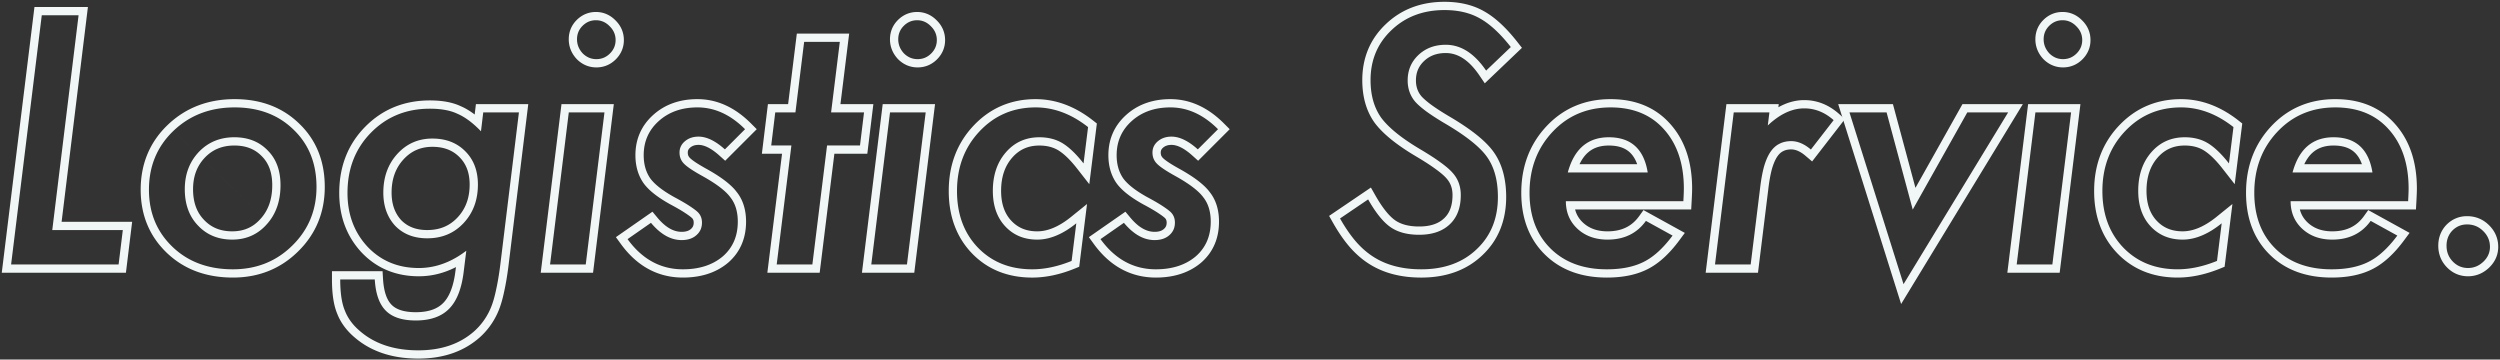
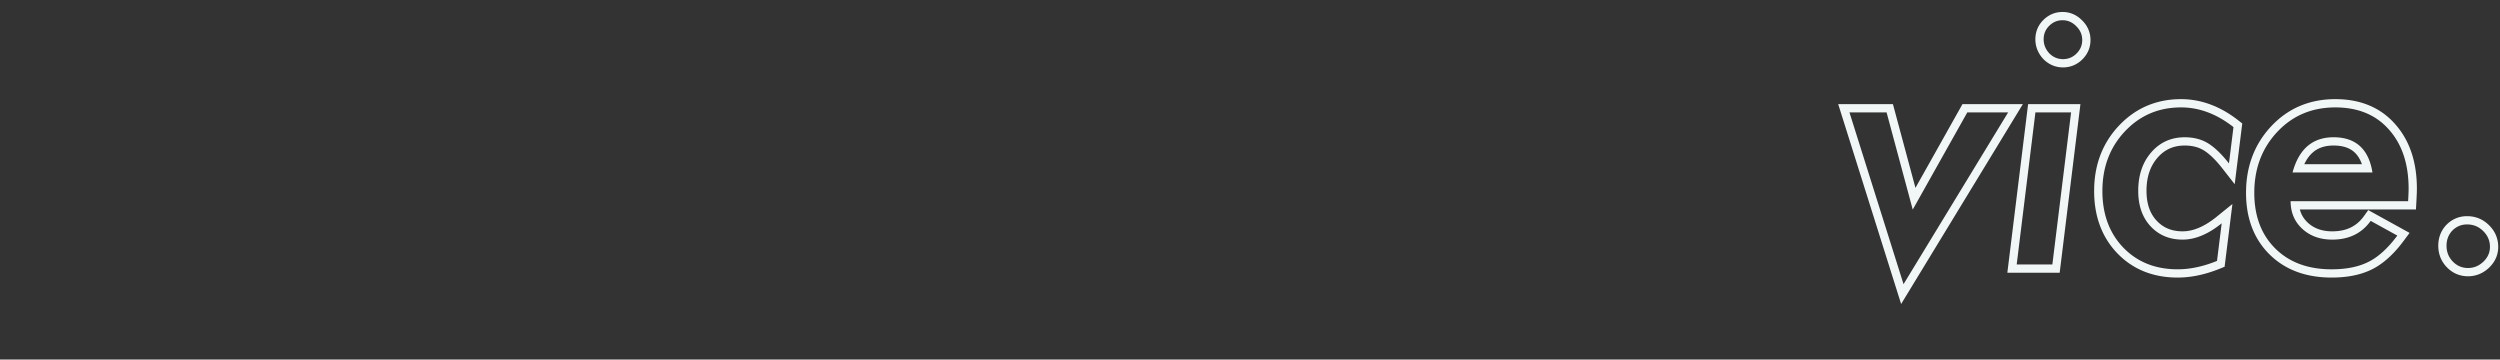
<svg xmlns="http://www.w3.org/2000/svg" width="605" height="87" fill="none">
  <rect width="100%" height="100%" fill="#333333" stroke="none" />
  <path fill-rule="evenodd" clip-rule="evenodd" d="M600.969 63.336c1.067-1.016 1.601-2.214 1.601-3.594 0-1.484-.547-2.76-1.64-3.828-1.068-1.068-2.37-1.602-3.907-1.602-1.38 0-2.565.495-3.554 1.485-.938.99-1.407 2.213-1.407 3.672 0 1.51.508 2.786 1.524 3.828 1.016 1.041 2.24 1.562 3.672 1.562 1.406 0 2.643-.507 3.711-1.523zm1.364-8.847c-1.448-1.443-3.258-2.176-5.31-2.176-1.918 0-3.61.71-4.968 2.07l-.02.019-.018.02c-1.316 1.388-1.955 3.116-1.955 5.047 0 2.01.697 3.793 2.092 5.224 1.385 1.421 3.123 2.166 5.104 2.166 1.946 0 3.669-.723 5.089-2.074 1.435-1.365 2.223-3.075 2.223-5.043 0-2.038-.774-3.823-2.237-5.253zm-47.818-3.801a10.412 10.412 0 01-.187-2h28.438c.078-1.407.117-2.422.117-3.047 0-5.99-1.602-10.769-4.805-14.336-3.151-3.542-7.461-5.313-12.93-5.313-5.651 0-10.325 1.966-14.023 5.899-3.724 3.958-5.586 8.88-5.586 14.765 0 5.625 1.693 10.117 5.078 13.477 3.386 3.36 7.93 5.039 13.633 5.039 3.594 0 6.589-.612 8.984-1.836 1.929-.975 3.815-2.554 5.658-4.737.421-.499.84-1.03 1.256-1.591l-6.445-3.555c-2.161 3.021-5.26 4.531-9.297 4.531-2.942 0-5.364-.872-7.265-2.617-1.392-1.294-2.267-2.854-2.626-4.68zm2.05 0c.321 1.257.968 2.311 1.935 3.212 1.479 1.354 3.393 2.084 5.906 2.084 3.457 0 5.921-1.25 7.671-3.695l1.035-1.446 10.005 5.518-1.362 1.838c-2.353 3.173-4.88 5.538-7.618 6.922-2.755 1.405-6.082 2.05-9.887 2.05-6.12 0-11.21-1.816-15.042-5.619-3.831-3.801-5.669-8.84-5.669-14.896 0-6.348 2.026-11.774 6.129-16.136 4.095-4.354 9.307-6.528 15.48-6.528 5.94 0 10.828 1.945 14.418 5.977 3.609 4.02 5.317 9.317 5.317 15.672 0 .685-.042 1.748-.12 3.157l-.105 1.89h-28.093zm17.12-10.954c.185.622.334 1.29.448 2h-19.336c.192-.71.413-1.378.661-2 1.732-4.343 4.819-6.515 9.261-6.515 4.692 0 7.681 2.172 8.966 6.515zm-2.102 0c-.46-1.29-1.088-2.233-1.829-2.903-1.111-1.005-2.711-1.612-5.035-1.612-2.145 0-3.754.589-4.987 1.646-.794.682-1.504 1.62-2.095 2.87h13.946zM540.5 30.758c-4.036-3.177-8.268-4.766-12.695-4.766-5.417 0-9.948 1.94-13.594 5.82l-1.458-1.369c4.032-4.29 9.094-6.45 15.052-6.45 4.945 0 9.602 1.785 13.932 5.193l.887.698-1.828 14.689-2.965-3.794c-1.69-2.162-3.21-3.588-4.542-4.406-1.228-.744-2.731-1.154-4.586-1.154-2.717 0-4.857.971-6.578 2.946-1.735 1.993-2.672 4.61-2.672 8.023 0 3.182.873 5.508 2.436 7.195 1.595 1.719 3.638 2.601 6.306 2.601 2.445 0 5.165-1.051 8.196-3.5l3.854-3.114-1.89 15.182-1.087.442c-3.527 1.433-6.961 2.178-10.284 2.178-5.871 0-10.801-1.936-14.604-5.886l-.006-.006c-3.769-3.944-5.593-9.024-5.593-15.053 0-6.215 1.972-11.525 5.972-15.784l1.458 1.37c-3.62 3.854-5.43 8.658-5.43 14.414 0 5.599 1.68 10.156 5.039 13.671 3.386 3.516 7.774 5.274 13.164 5.274 3.021 0 6.198-.677 9.532-2.031l1.132-9.102a23.59 23.59 0 01-2.214 1.596c-2.475 1.566-4.888 2.35-7.239 2.35-3.177 0-5.768-1.081-7.773-3.243-1.979-2.135-2.969-4.987-2.969-8.554 0-3.803 1.055-6.915 3.164-9.336 2.11-2.422 4.805-3.633 8.086-3.633 2.162 0 4.037.481 5.625 1.445 1.072.657 2.179 1.596 3.32 2.816a30.83 30.83 0 011.758 2.067l1.094-8.79zm-37.969-17.813c.912-.911 1.367-1.992 1.367-3.242 0-1.302-.481-2.422-1.445-3.36-.937-.963-2.044-1.445-3.32-1.445-1.25 0-2.331.456-3.242 1.368-.886.885-1.328 1.966-1.328 3.242s.455 2.409 1.367 3.398c.937.938 2.044 1.406 3.32 1.406 1.276 0 2.37-.455 3.281-1.367zm1.336-8.016c-1.288-1.315-2.896-2.03-4.734-2.03-1.799 0-3.383.679-4.657 1.952-1.268 1.269-1.913 2.862-1.913 4.657 0 1.807.664 3.416 1.896 4.753l.027.03.03.03c1.296 1.296 2.905 1.992 4.734 1.992 1.813 0 3.413-.671 4.695-1.953 1.274-1.274 1.953-2.858 1.953-4.657 0-1.852-.707-3.477-2.031-4.774zm-2.664 22.274h-8.633L488.039 64h8.633l4.531-36.797zm2.262-2L498.441 66h-12.663l5.024-40.797h12.663zm-17.496 2h-9.883L462.883 50.72l-6.328-23.516h-8.985l13.086 41.563 25.313-41.563zm-22.429 18.26l-5.452-20.26h-13.244l15.228 48.367 29.456-48.367h-14.613l-11.375 20.26z" fill="#F1F7F6" />
-   <path fill-rule="evenodd" clip-rule="evenodd" d="M428.195 27.203h-8.632L415.031 64h8.633l2.266-18.36c.234-2.03.547-3.775.937-5.234.417-1.458.925-2.643 1.524-3.554.625-.938 1.354-1.615 2.187-2.032.833-.442 1.797-.664 2.891-.664 1.299 0 2.597.453 3.896 1.358.29.202.58.426.869.673l5.508-7.109a12.864 12.864 0 00-1.429-1.107l-.161-.105c-1.705-1.093-3.545-1.64-5.519-1.64-2.21 0-4.404.765-6.585 2.294a19.916 19.916 0 00-2.243 1.847l.39-3.164zm2.169-1.244l.093-.756h-12.663L412.77 66h12.662l2.483-20.114.001-.008.001-.008c.225-1.958.522-3.596.878-4.93.379-1.323.813-2.298 1.264-2.985.471-.705.952-1.115 1.414-1.346l.022-.01.021-.012c.502-.267 1.134-.43 1.953-.43.98 0 2.126.409 3.468 1.553l1.595 1.36 7.935-10.244-1.395-1.242c-2.463-2.192-5.295-3.357-8.439-3.357-2.173 0-4.265.607-6.269 1.732zm-51.239 24.729a10.333 10.333 0 01-.187-2h28.437c.078-1.407.117-2.422.117-3.047 0-5.99-1.601-10.769-4.804-14.336-3.152-3.542-7.461-5.313-12.93-5.313-5.651 0-10.326 1.966-14.024 5.899-3.724 3.958-5.586 8.88-5.586 14.765 0 5.625 1.693 10.117 5.079 13.477 3.385 3.36 7.929 5.039 13.632 5.039 3.594 0 6.589-.612 8.985-1.836 1.929-.975 3.815-2.554 5.657-4.737.421-.499.84-1.03 1.257-1.591l-6.446-3.555c-2.161 3.021-5.26 4.531-9.296 4.531-2.943 0-5.365-.872-7.266-2.617-1.391-1.294-2.266-2.854-2.625-4.68zm2.049 0c.321 1.256.968 2.31 1.934 3.21 1.479 1.356 3.393 2.086 5.908 2.086 3.456 0 5.921-1.25 7.67-3.695l1.035-1.446 10.006 5.518-1.363 1.838c-2.351 3.172-4.877 5.535-7.614 6.92-2.755 1.406-6.084 2.053-9.891 2.053-6.12 0-11.209-1.817-15.041-5.62-3.831-3.801-5.67-8.84-5.67-14.896 0-6.348 2.026-11.774 6.13-16.136 4.095-4.355 9.306-6.528 15.48-6.528 5.939 0 10.828 1.946 14.418 5.977m-23.002 20.718h28.093l.105-1.889c.078-1.409.12-2.472.12-3.157 0-6.355-1.707-11.652-5.316-15.672m-5.881 9.765c.184.622.333 1.29.447 2h-19.336a18.45 18.45 0 01.661-2c1.732-4.343 4.819-6.515 9.261-6.515 4.693 0 7.682 2.172 8.967 6.515zm-2.102 0c-.46-1.29-1.089-2.233-1.83-2.903-1.11-1.005-2.711-1.612-5.035-1.612-2.144 0-3.754.589-4.986 1.646-.795.682-1.504 1.62-2.095 2.87h13.946zm-27.882-28.157l-8.996 8.584-1.327-1.949c-2.618-3.843-5.333-5.376-8.113-5.376-2.207 0-3.899.665-5.232 1.918-1.328 1.249-1.987 2.772-1.987 4.715 0 1.53.447 2.767 1.314 3.813.472.53 1.218 1.196 2.292 2.002 1.102.808 2.498 1.72 4.199 2.736 5.225 3.046 8.998 5.953 11.001 8.761 2.081 2.907 3.03 6.595 3.03 10.89 0 5.694-1.9 10.46-5.78 14.109-3.825 3.645-8.818 5.392-14.774 5.392-4.767 0-8.941-1.027-12.422-3.191-1.747-1.078-3.352-2.461-4.821-4.127l-.006-.007-.005-.006c-1.459-1.683-2.835-3.686-4.136-5.99l-.907-1.605 10.115-6.859 1.069 1.883c1.795 3.16 3.424 5.091 4.828 6.061 1.345.93 3.217 1.481 5.777 1.481 2.797 0 4.712-.732 6.012-1.956l.005-.005.005-.005c1.29-1.196 2.056-2.976 2.056-5.643 0-1.66-.497-2.958-1.445-4.02l-.012-.012-.011-.014c-.506-.586-1.342-1.327-2.584-2.221l-.007-.006-.008-.006c-1.205-.885-2.773-1.903-4.718-3.055-4.614-2.731-8.047-5.446-10.079-8.185l-.013-.017-.012-.017c-2.009-2.831-2.947-6.295-2.947-10.26 0-5.39 1.898-9.96 5.701-13.56 3.796-3.619 8.578-5.393 14.189-5.393 3.624 0 6.845.731 9.578 2.29 2.735 1.531 5.411 4.054 8.051 7.422l1.12 1.428zm-10.155-7.108c-2.37-1.354-5.234-2.032-8.594-2.032-5.156 0-9.427 1.615-12.812 4.844-3.385 3.203-5.078 7.24-5.078 12.11 0 3.646.859 6.68 2.578 9.101 1.797 2.422 4.961 4.974 9.492 7.656 1.979 1.172 3.607 2.227 4.883 3.164 1.302.938 2.279 1.784 2.93 2.54 1.302 1.458 1.953 3.242 1.953 5.351 0 3.073-.899 5.443-2.696 7.11-1.77 1.666-4.231 2.5-7.382 2.5-2.839 0-5.144-.613-6.914-1.836-1.441-.996-2.907-2.663-4.399-5.002a39.454 39.454 0 01-1.031-1.717l-6.797 4.61c1.25 2.213 2.552 4.1 3.906 5.663 1.354 1.537 2.813 2.787 4.375 3.75 3.099 1.927 6.888 2.89 11.368 2.89 5.546 0 10.013-1.614 13.398-4.843 3.437-3.229 5.156-7.448 5.156-12.656 0-4.01-.885-7.253-2.656-9.727-1.745-2.448-5.208-5.182-10.391-8.203-1.744-1.041-3.203-1.992-4.375-2.851-1.146-.86-2.018-1.628-2.617-2.305-1.198-1.432-1.797-3.138-1.797-5.117 0-2.474.873-4.532 2.617-6.172 1.745-1.64 3.946-2.461 6.602-2.461 3.162 0 6.016 1.545 8.56 4.636.41.498.812 1.036 1.206 1.614l5.976-5.703c-2.552-3.255-5.039-5.56-7.461-6.914zm-63.398 26.797a23.02 23.02 0 00-1.474-1.355c-3.108-2.613-6.458-3.919-10.05-3.919-3.776 0-6.888 1.094-9.336 3.281-2.447 2.188-3.671 4.948-3.671 8.282 0 2.213.533 4.088 1.601 5.625 1.068 1.458 2.982 2.955 5.742 4.492 1.563.833 2.8 1.55 3.711 2.148.912.6 1.55 1.068 1.914 1.407.756.677 1.133 1.562 1.133 2.656 0 1.25-.456 2.265-1.367 3.047-.885.78-2.07 1.172-3.555 1.172-2.63 0-5.104-1.394-7.422-4.18l-5.664 3.945a23.12 23.12 0 001.247 1.57c3.324 3.823 7.375 5.735 12.152 5.735 3.958 0 7.174-1.042 9.648-3.125 2.422-2.11 3.633-4.909 3.633-8.399 0-2.421-.599-4.388-1.797-5.898-1.12-1.536-3.333-3.23-6.641-5.078-2.317-1.276-3.841-2.292-4.57-3.047-.729-.73-1.094-1.628-1.094-2.695 0-1.094.43-2.005 1.29-2.735.885-.755 1.992-1.133 3.32-1.133 1.953 0 4.075 1.03 6.367 3.086l4.883-4.882zm-1.963 15.273c-1.392-1.892-3.918-3.747-7.257-5.613l-.011-.006c-2.329-1.282-3.601-2.172-4.096-2.684l-.012-.013-.013-.012c-.339-.34-.508-.723-.508-1.281 0-.486.156-.847.583-1.21l.004-.003c.473-.403 1.099-.654 2.023-.654 1.243 0 2.905.665 5.031 2.574l1.41 1.266 7.637-7.637-1.414-1.415c-3.813-3.813-8.14-5.859-12.938-5.859-4.189 0-7.799 1.226-10.668 3.79-2.88 2.574-4.339 5.88-4.339 9.773 0 2.545.618 4.837 1.959 6.766l.014.02.014.02c1.321 1.804 3.532 3.471 6.384 5.058l.015.01.016.008c1.538.82 2.715 1.503 3.554 2.055.901.592 1.418.984 1.651 1.2l.013.012.013.012c.296.265.468.591.468 1.167 0 .694-.221 1.145-.669 1.528l-.011.01-.01.009c-.434.382-1.105.672-2.232.672-1.834 0-3.795-.948-5.884-3.46l-1.174-1.41-8.846 6.16 1.201 1.651c3.867 5.318 8.903 8.129 15.016 8.129 4.32 0 8.026-1.145 10.936-3.595l.013-.011.013-.011C293.58 61.03 295 57.66 295 53.648c0-2.74-.679-5.168-2.205-7.11zm-29.483-15.781c-4.036-3.177-8.268-4.766-12.695-4.766-5.416 0-9.948 1.94-13.594 5.82-3.619 3.855-5.429 8.66-5.429 14.415 0 5.599 1.679 10.156 5.039 13.671 3.385 3.516 7.773 5.274 13.164 5.274 3.021 0 6.198-.677 9.531-2.031l1.133-9.102c-.744.6-1.482 1.133-2.214 1.596-2.475 1.566-4.888 2.35-7.239 2.35-3.177 0-5.768-1.081-7.774-3.243-1.979-2.135-2.968-4.987-2.968-8.554 0-3.803 1.054-6.915 3.164-9.336 2.109-2.422 4.804-3.633 8.086-3.633 2.161 0 4.036.481 5.625 1.445 1.072.657 2.178 1.596 3.32 2.816a30.83 30.83 0 011.758 2.067l1.093-8.79zm-7.213 5.613c1.333.818 2.853 2.244 4.544 4.407l2.966 3.795 1.828-14.689-.888-.698c-4.329-3.408-8.986-5.194-13.932-5.194-5.958 0-11.02 2.16-15.051 6.451-4 4.26-5.972 9.569-5.972 15.784 0 6.03 1.824 11.109 5.593 15.053l.005.006c3.804 3.95 8.733 5.886 14.605 5.886 3.323 0 6.756-.745 10.284-2.178l1.087-.442 1.89-15.182-3.854 3.113c-3.031 2.45-5.752 3.501-8.196 3.501-2.669 0-4.712-.883-6.307-2.602-1.563-1.686-2.435-4.012-2.435-7.194 0-3.413.936-6.03 2.672-8.023 1.72-1.975 3.86-2.946 6.578-2.946 1.854 0 3.356.41 4.583 1.152zm-30.755-23.426c.911-.911 1.367-1.992 1.367-3.242 0-1.302-.482-2.422-1.445-3.36-.938-.963-2.045-1.445-3.321-1.445-1.25 0-2.33.456-3.242 1.368-.885.885-1.328 1.966-1.328 3.242s.456 2.409 1.367 3.398c.938.938 2.044 1.406 3.32 1.406 1.277 0 2.37-.455 3.282-1.367zm1.336-8.016c-1.288-1.314-2.896-2.03-4.735-2.03-1.798 0-3.383.679-4.656 1.952-1.269 1.269-1.914 2.862-1.914 4.657 0 1.807.665 3.416 1.896 4.753l.028.03.029.03c1.296 1.296 2.905 1.992 4.734 1.992 1.813 0 3.414-.671 4.696-1.953 1.273-1.274 1.953-2.858 1.953-4.657 0-1.852-.707-3.476-2.031-4.774zm-2.664 22.274h-8.633L210.852 64h8.632l4.532-36.797zm2.261-2L221.253 66H208.59l5.024-40.797h12.663zM196.594 64l3.554-28.79h7.969l.977-8.007h-7.969l2.109-17.07h-8.632l-2.11 17.07h-4.883l-.976 8.008h4.883L187.961 64h8.633zm-7.341-26.79L185.699 66h12.663l3.555-28.79h7.971l1.464-12.007h-7.965l2.11-17.07h-12.664l-2.109 17.07h-4.886l-1.464 12.008h4.879zm-8.948-5.944a23.29 23.29 0 00-1.474-1.355c-3.108-2.613-6.458-3.919-10.05-3.919-3.776 0-6.888 1.094-9.336 3.281-2.448 2.188-3.672 4.948-3.672 8.282 0 2.213.534 4.088 1.602 5.625 1.068 1.458 2.982 2.955 5.742 4.492 1.563.833 2.8 1.55 3.711 2.148.912.6 1.55 1.068 1.914 1.407.755.677 1.133 1.562 1.133 2.656 0 1.25-.456 2.265-1.367 3.047-.886.78-2.07 1.172-3.555 1.172-2.63 0-5.104-1.394-7.422-4.18l-5.664 3.945a23.36 23.36 0 001.246 1.57c3.325 3.823 7.376 5.735 12.153 5.735 3.958 0 7.174-1.042 9.648-3.125 2.422-2.11 3.633-4.909 3.633-8.399 0-2.421-.599-4.388-1.797-5.898-1.12-1.536-3.333-3.23-6.641-5.078-2.317-1.276-3.841-2.292-4.57-3.047-.729-.73-1.094-1.628-1.094-2.695 0-1.094.43-2.005 1.289-2.735.886-.755 1.993-1.133 3.321-1.133 1.953 0 4.075 1.03 6.367 3.086l4.883-4.882zm-1.963 15.273c-1.392-1.892-3.918-3.747-7.257-5.613l-.011-.006c-2.329-1.282-3.602-2.172-4.096-2.684l-.012-.013-.013-.012c-.339-.34-.508-.723-.508-1.281 0-.486.156-.847.583-1.21l.004-.003c.473-.403 1.099-.654 2.023-.654 1.243 0 2.904.665 5.031 2.574l1.41 1.266 7.637-7.637-1.414-1.415c-3.813-3.813-8.14-5.859-12.938-5.859-4.189 0-7.799 1.226-10.668 3.79-2.88 2.574-4.34 5.88-4.34 9.773 0 2.545.619 4.837 1.96 6.766l.014.02.014.02c1.321 1.804 3.532 3.471 6.384 5.058l.015.01.016.008c1.537.82 2.715 1.503 3.554 2.055.901.592 1.418.984 1.651 1.2l.013.012.013.012c.296.265.468.591.468 1.167 0 .694-.221 1.145-.669 1.528l-.011.01-.01.009c-.434.382-1.105.672-2.232.672-1.834 0-3.795-.948-5.884-3.46l-1.174-1.41-8.846 6.16 1.201 1.651c3.867 5.318 8.903 8.129 15.016 8.129 4.32 0 8.026-1.145 10.936-3.595l.013-.011.013-.011c2.898-2.525 4.319-5.895 4.319-9.907 0-2.74-.679-5.168-2.205-7.11zm-30.733-33.594c.912-.911 1.368-1.992 1.368-3.242 0-1.302-.482-2.422-1.446-3.36-.937-.963-2.044-1.445-3.32-1.445-1.25 0-2.331.456-3.242 1.368-.886.885-1.328 1.966-1.328 3.242s.455 2.409 1.367 3.398c.937.938 2.044 1.406 3.32 1.406 1.276 0 2.37-.455 3.281-1.367zm1.337-8.016c-1.289-1.314-2.897-2.03-4.735-2.03-1.799 0-3.383.679-4.656 1.952-1.269 1.269-1.914 2.862-1.914 4.657 0 1.807.664 3.416 1.896 4.753l.028.03.029.03c1.296 1.296 2.905 1.992 4.734 1.992 1.813 0 3.413-.671 4.696-1.953 1.273-1.274 1.953-2.858 1.953-4.657 0-1.852-.708-3.476-2.031-4.774zm-2.665 22.274h-8.633L133.117 64h8.633l4.531-36.797zm2.262-2L143.519 66h-12.663l5.024-40.797h12.663zm-22.965 2h-8.633l-.547 4.57a26.345 26.345 0 00-1.808-1.718c-1.343-1.152-2.654-1.998-3.934-2.54-1.692-.807-3.906-1.21-6.64-1.21-5.704 0-10.456 1.94-14.258 5.82-3.776 3.854-5.664 8.71-5.664 14.57 0 5.209 1.627 9.558 4.883 13.047 3.255 3.412 7.382 5.117 12.382 5.117 3.212 0 6.306-.893 9.283-2.68a23.845 23.845 0 002.202-1.5l-.625 5.04c-.495 4.114-1.667 7.11-3.516 8.984-1.849 1.901-4.544 2.852-8.086 2.852-3.281 0-5.703-.795-7.265-2.383-1.563-1.563-2.448-4.076-2.657-7.54h-8.36c0 .702.018 1.368.053 2 .125 2.258.472 4.078 1.042 5.462.729 1.927 2.005 3.646 3.828 5.156 3.568 3.02 8.229 4.531 13.984 4.531 5.573 0 10.104-1.562 13.594-4.687a15.764 15.764 0 004.062-5.899c.443-1.12.834-2.5 1.172-4.14.365-1.64.69-3.568.977-5.782l4.531-37.07zm-3.552 43.271c-.353 1.707-.771 3.2-1.268 4.457l-.001.004a17.77 17.77 0 01-4.573 6.636l-.007.006-.007.007c-3.924 3.513-8.961 5.197-14.928 5.197-6.11 0-11.262-1.61-15.268-4.997-2.038-1.69-3.535-3.673-4.405-5.956-.865-2.118-1.233-4.897-1.233-8.195v-2h12.243l.113 1.88c.195 3.24 1.007 5.178 2.074 6.245l.006.005.005.006c1.04 1.058 2.842 1.786 5.84 1.786 3.19 0 5.293-.85 6.652-2.246l.01-.01c1.404-1.424 2.484-3.908 2.954-7.819l.001-.007.104-.837c-2.857 1.467-5.854 2.223-8.979 2.223-5.51 0-10.172-1.903-13.83-5.736l-.007-.008-.008-.009c-3.633-3.895-5.42-8.746-5.42-14.41 0-6.334 2.06-11.709 6.235-15.97 4.199-4.286 9.476-6.421 15.687-6.421 2.887 0 5.411.42 7.46 1.386 1.144.488 2.275 1.168 3.394 2.02l.3-2.508h12.667L123.03 64.53c-.291 2.249-.624 4.233-1.004 5.944zm-9.417-33.857c2.032 2.031 3.047 4.714 3.047 8.047 0 3.75-1.159 6.862-3.476 9.336-2.292 2.448-5.222 3.672-8.789 3.672-3.203 0-5.782-1.003-7.735-3.008-1.927-2.083-2.89-4.766-2.89-8.047 0-3.75 1.12-6.862 3.359-9.336 2.266-2.5 5.104-3.75 8.516-3.75 3.281 0 5.937 1.029 7.968 3.086zm-15.001 2.007c-1.865 2.06-2.842 4.673-2.842 7.993 0 2.851.82 5.016 2.34 6.67 1.52 1.55 3.547 2.385 6.285 2.385 3.054 0 5.441-1.023 7.329-3.039 1.932-2.063 2.936-4.668 2.936-7.969 0-2.895-.865-5.037-2.461-6.633l-.009-.009c-1.603-1.624-3.72-2.49-6.545-2.49-2.854 0-5.152 1.016-7.033 3.092zM70.734 59.43c3.907-3.828 5.86-8.555 5.86-14.18 0-5.703-1.85-10.325-5.547-13.867-3.672-3.594-8.425-5.39-14.258-5.39-5.937 0-10.885 1.9-14.844 5.702-3.932 3.776-5.898 8.516-5.898 14.22 0 5.572 1.9 10.181 5.703 13.827 3.776 3.62 8.646 5.43 14.61 5.43 5.703 0 10.494-1.914 14.374-5.742zm1.402 1.426c-4.273 4.214-9.576 6.316-15.777 6.316-6.4 0-11.792-1.959-15.993-5.986-4.22-4.047-6.32-9.19-6.32-15.272 0-6.22 2.17-11.489 6.514-15.661m31.576 30.603c4.301-4.215 6.458-9.462 6.458-15.606 0-6.176-2.023-11.341-6.156-15.304-4.096-4.005-9.373-5.954-15.649-5.954-6.407 0-11.866 2.07-16.229 6.26m24.237 6.17c2.057 2.057 3.086 4.857 3.086 8.398 0 3.855-1.107 7.005-3.32 9.453-2.188 2.474-4.974 3.711-8.36 3.711-3.385 0-6.146-1.132-8.281-3.398-2.136-2.214-3.203-5.143-3.203-8.79 0-3.619 1.133-6.627 3.398-9.023 2.266-2.37 5.13-3.554 8.594-3.554 3.333 0 6.029 1.067 8.086 3.203zm-15.23 1.73c1.864-1.949 4.194-2.933 7.144-2.933 2.864 0 5.014.897 6.646 2.59l.013.014.013.013c1.603 1.604 2.5 3.85 2.5 6.984 0 3.447-.978 6.093-2.804 8.112l-.007.008-.008.009c-1.797 2.032-4.032 3.035-6.86 3.035-2.889 0-5.104-.943-6.827-2.77l-.008-.008-.008-.009c-1.71-1.773-2.642-4.17-2.642-7.4 0-3.161.971-5.66 2.848-7.646zM21.276 1.688L14.908 53.68h17.07L30.474 66H.426L8.34 1.687h12.936zM12.648 55.68l6.368-51.992h-8.907L2.687 64h26.016l1.016-8.32h-17.07z" fill="#F1F7F6" />
</svg>